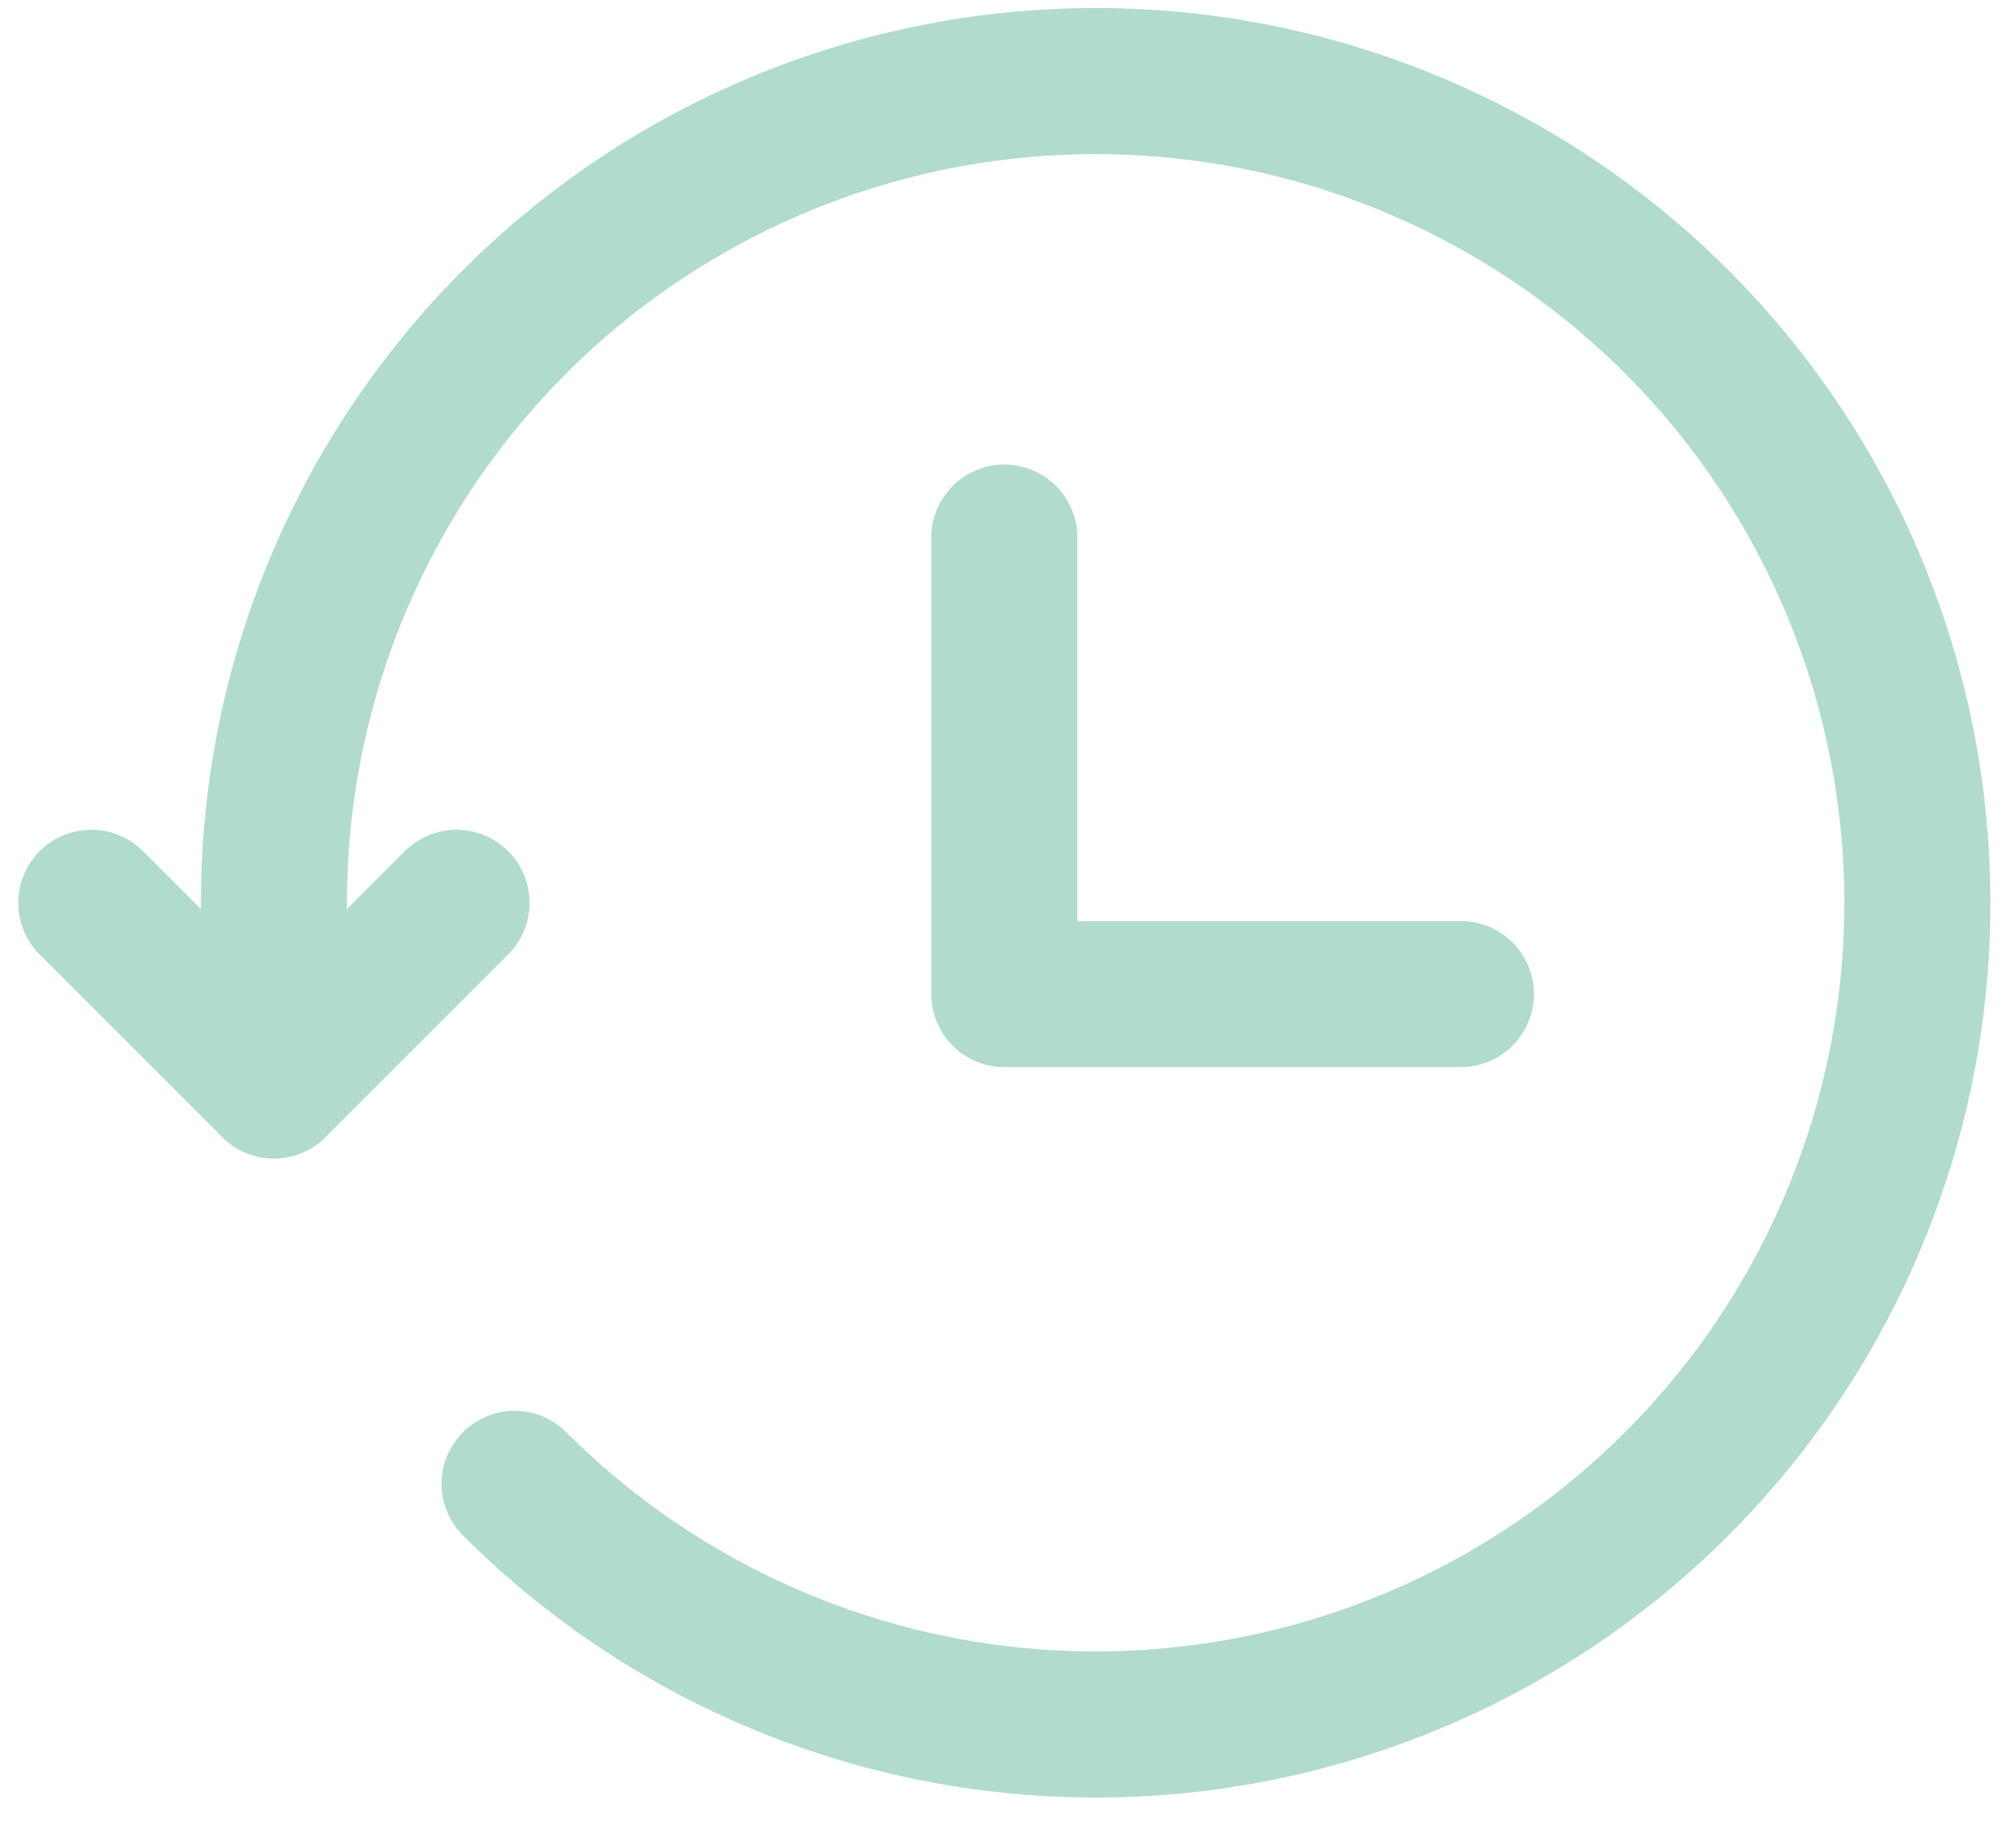
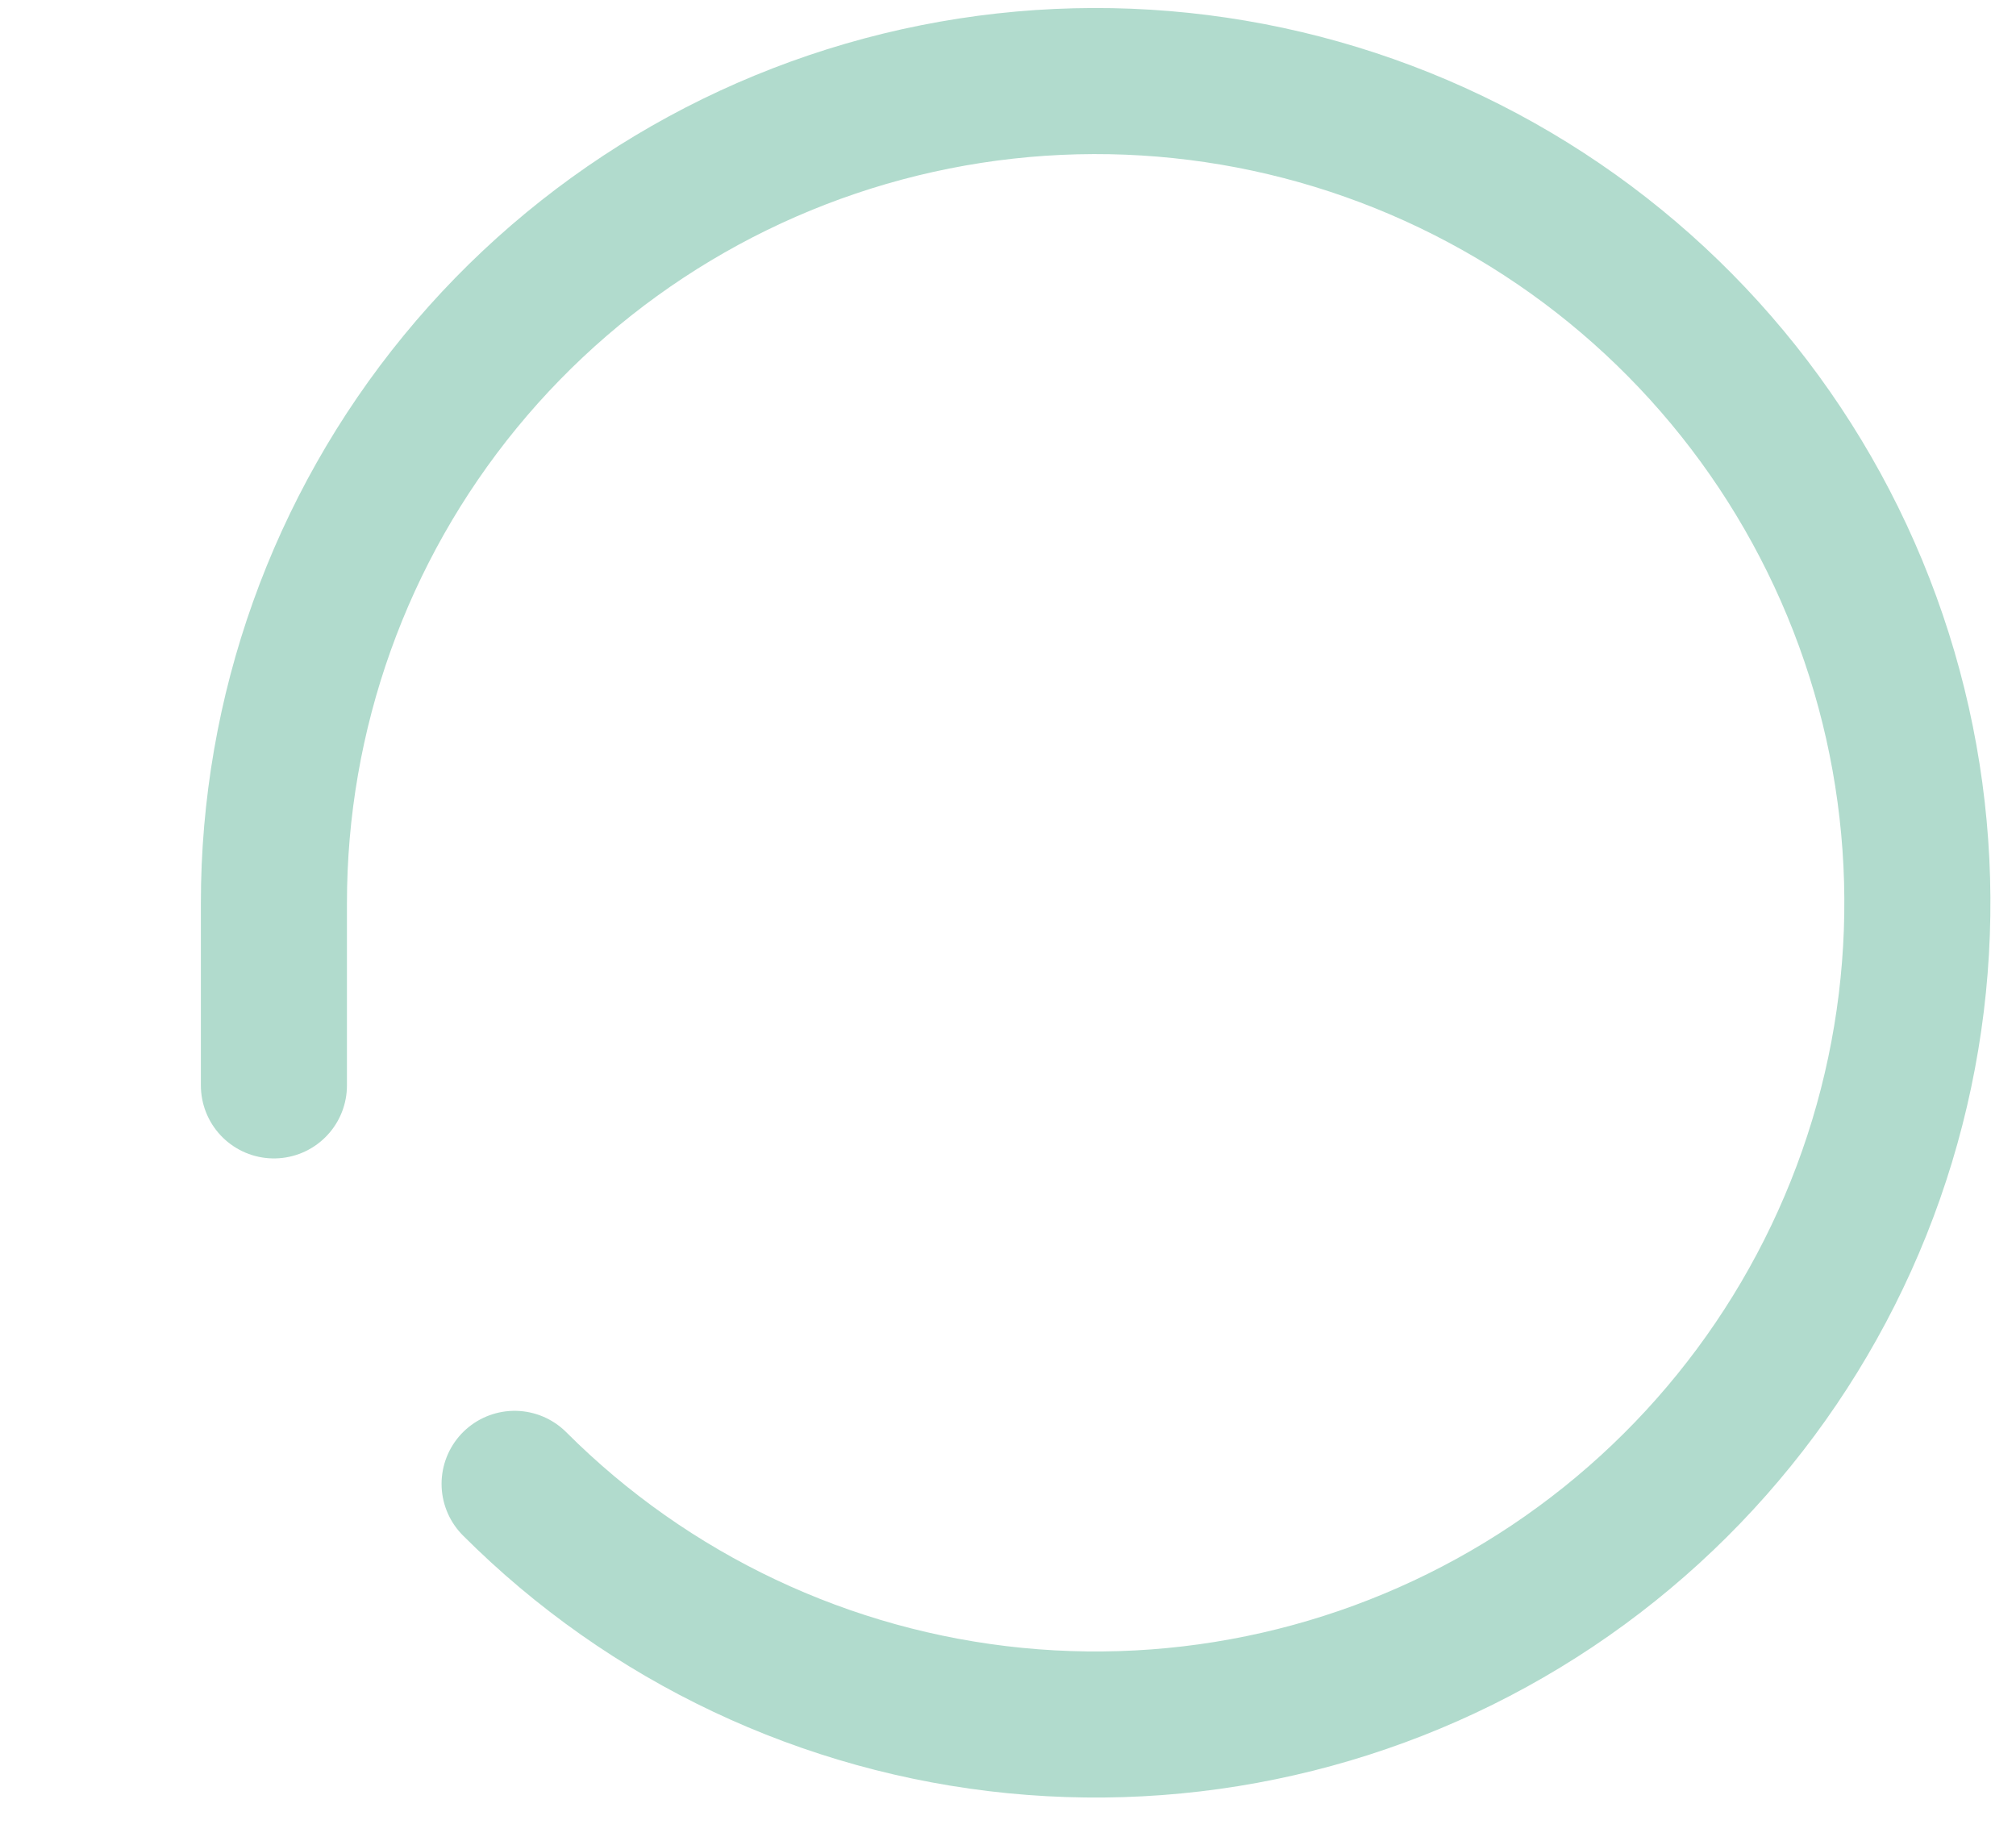
<svg xmlns="http://www.w3.org/2000/svg" width="46" height="42" viewBox="0 0 46 42" fill="none">
  <path d="M11.742 33.858C14.809 36.925 18.846 38.834 23.163 39.259C27.48 39.684 31.812 38.599 35.419 36.189C39.026 33.778 41.685 30.191 42.944 26.04C44.202 21.888 43.982 17.428 42.321 13.421C40.66 9.413 37.661 6.105 33.834 4.061C30.008 2.017 25.591 1.363 21.336 2.211C17.081 3.059 13.252 5.356 10.502 8.71C7.751 12.065 6.248 16.27 6.25 20.608V24.766" stroke="#B1DBCD" stroke-width="3.333" stroke-linecap="round" stroke-linejoin="round" />
-   <path d="M2.083 20.6L6.25 24.767L10.416 20.6M22.916 12.267V22.683H33.333" stroke="#B1DBCD" stroke-width="3.333" stroke-linecap="round" stroke-linejoin="round" />
</svg>